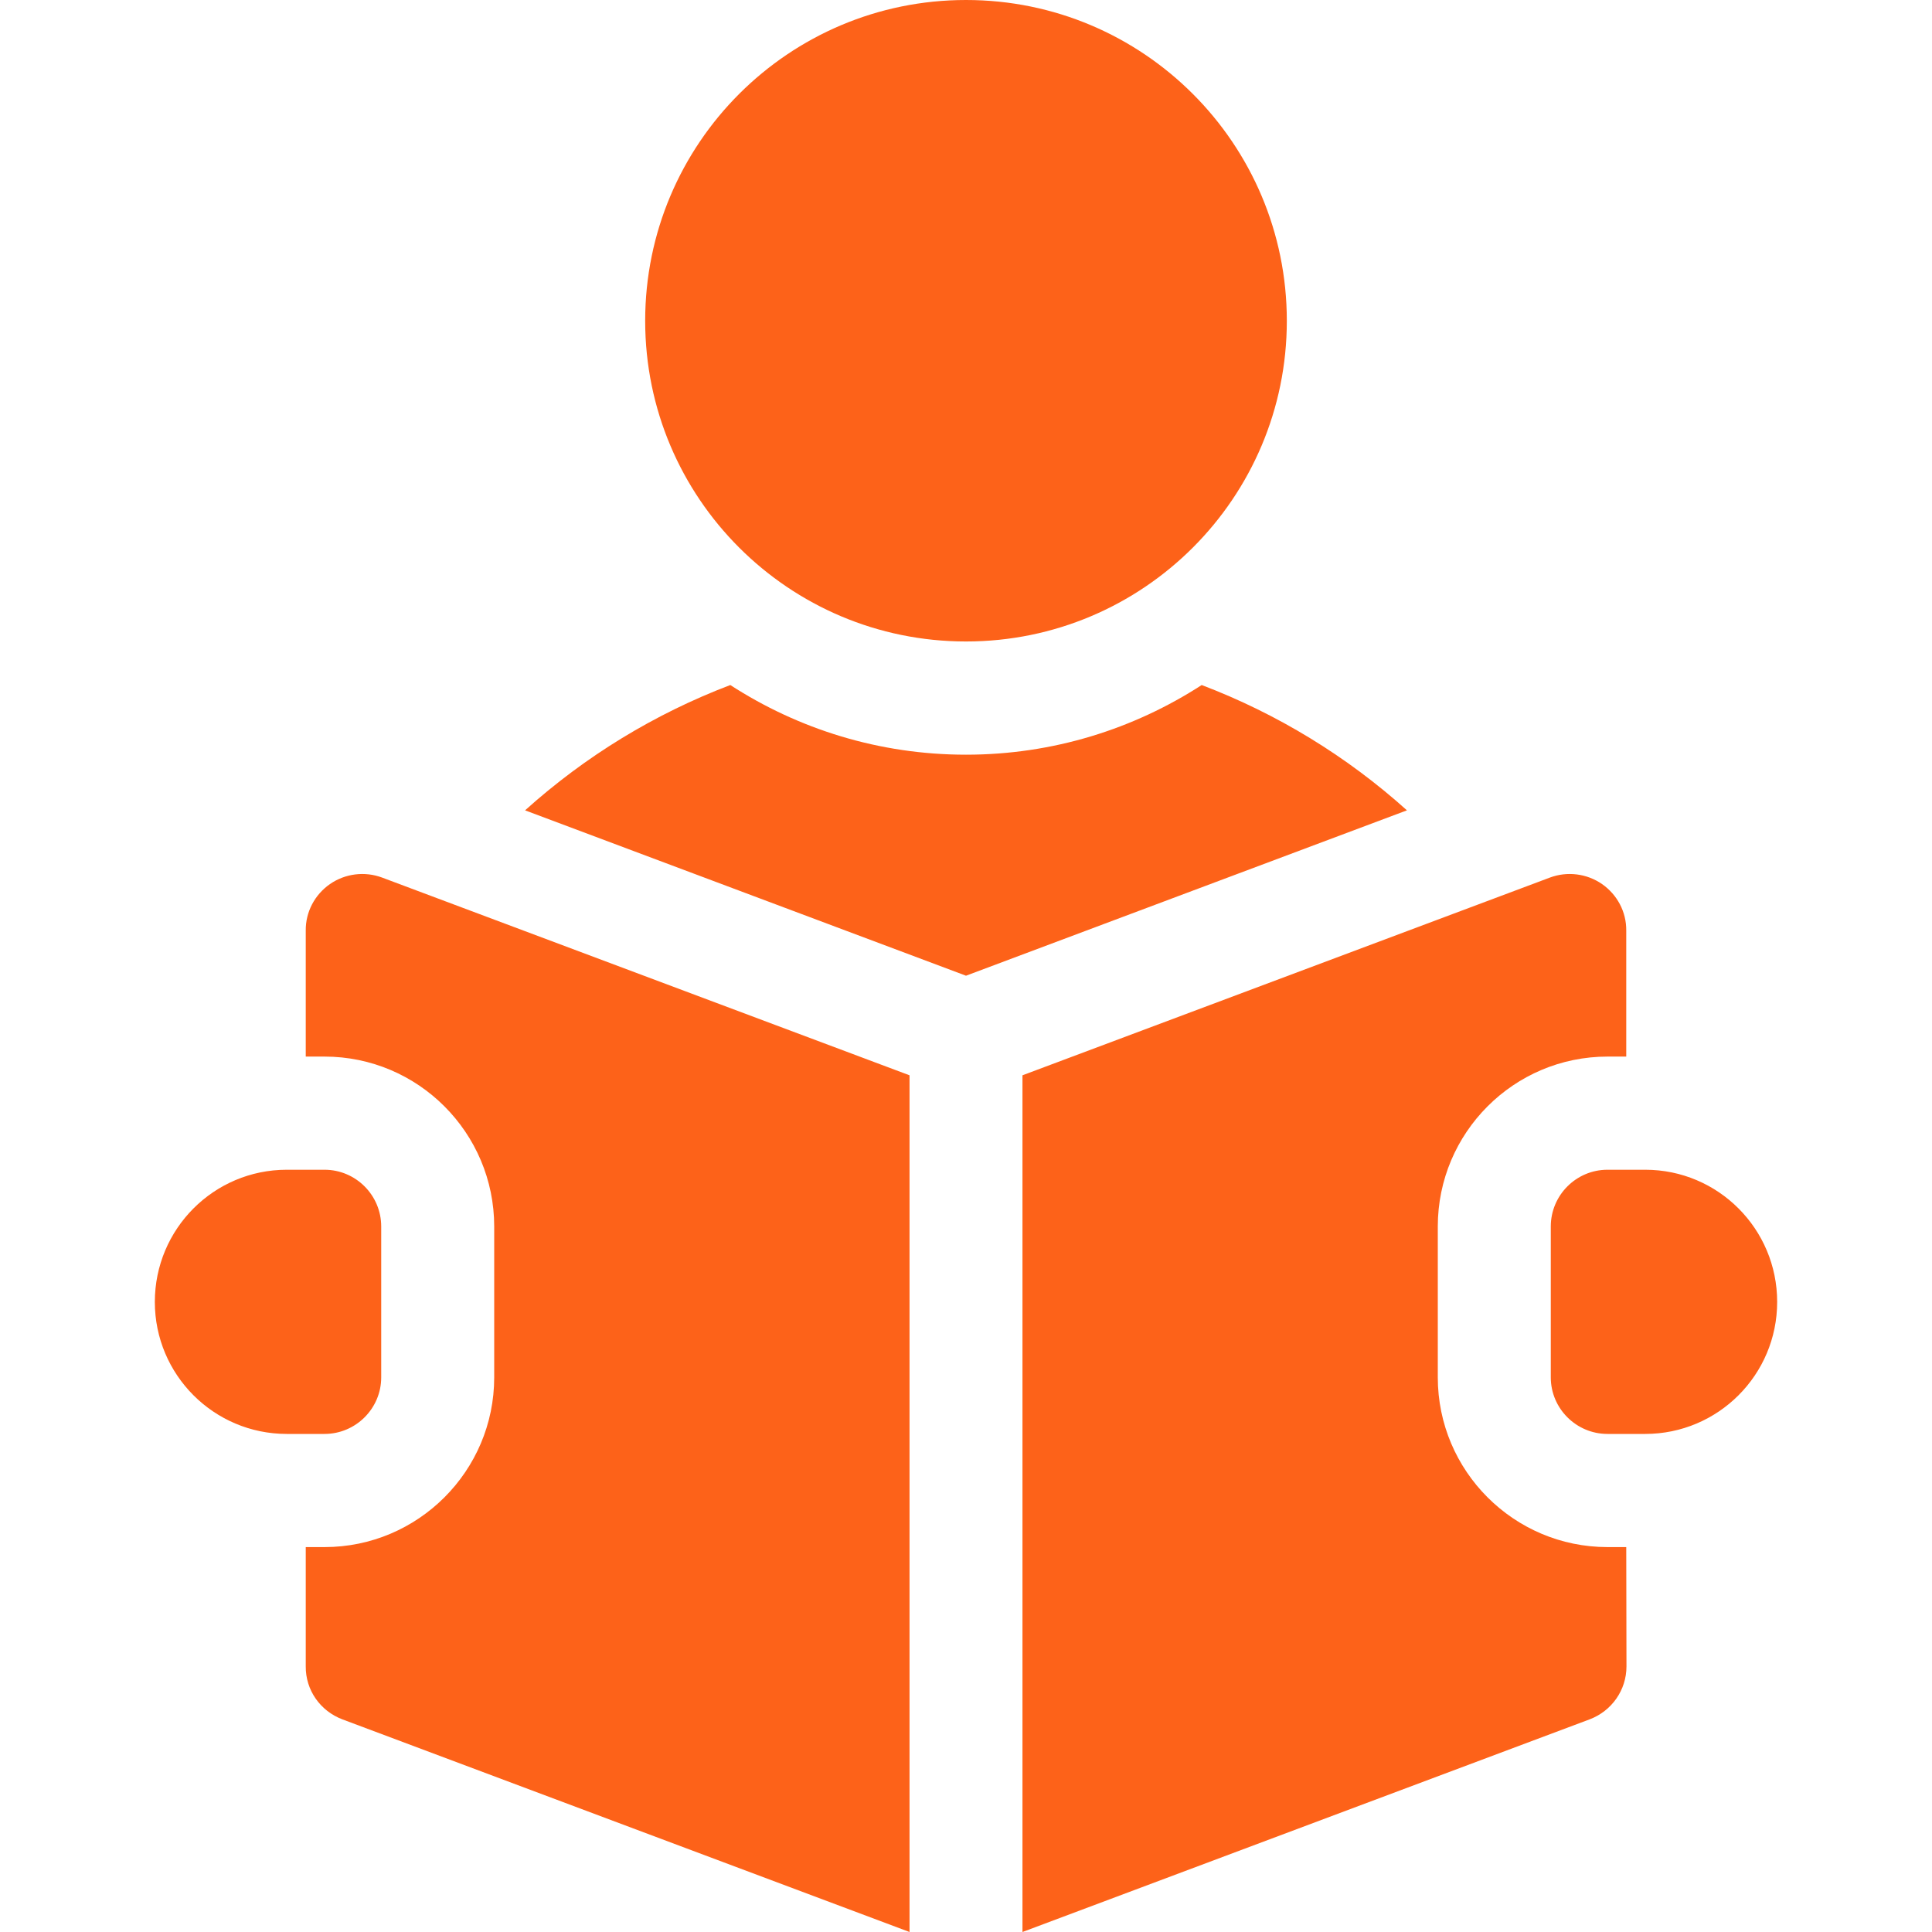
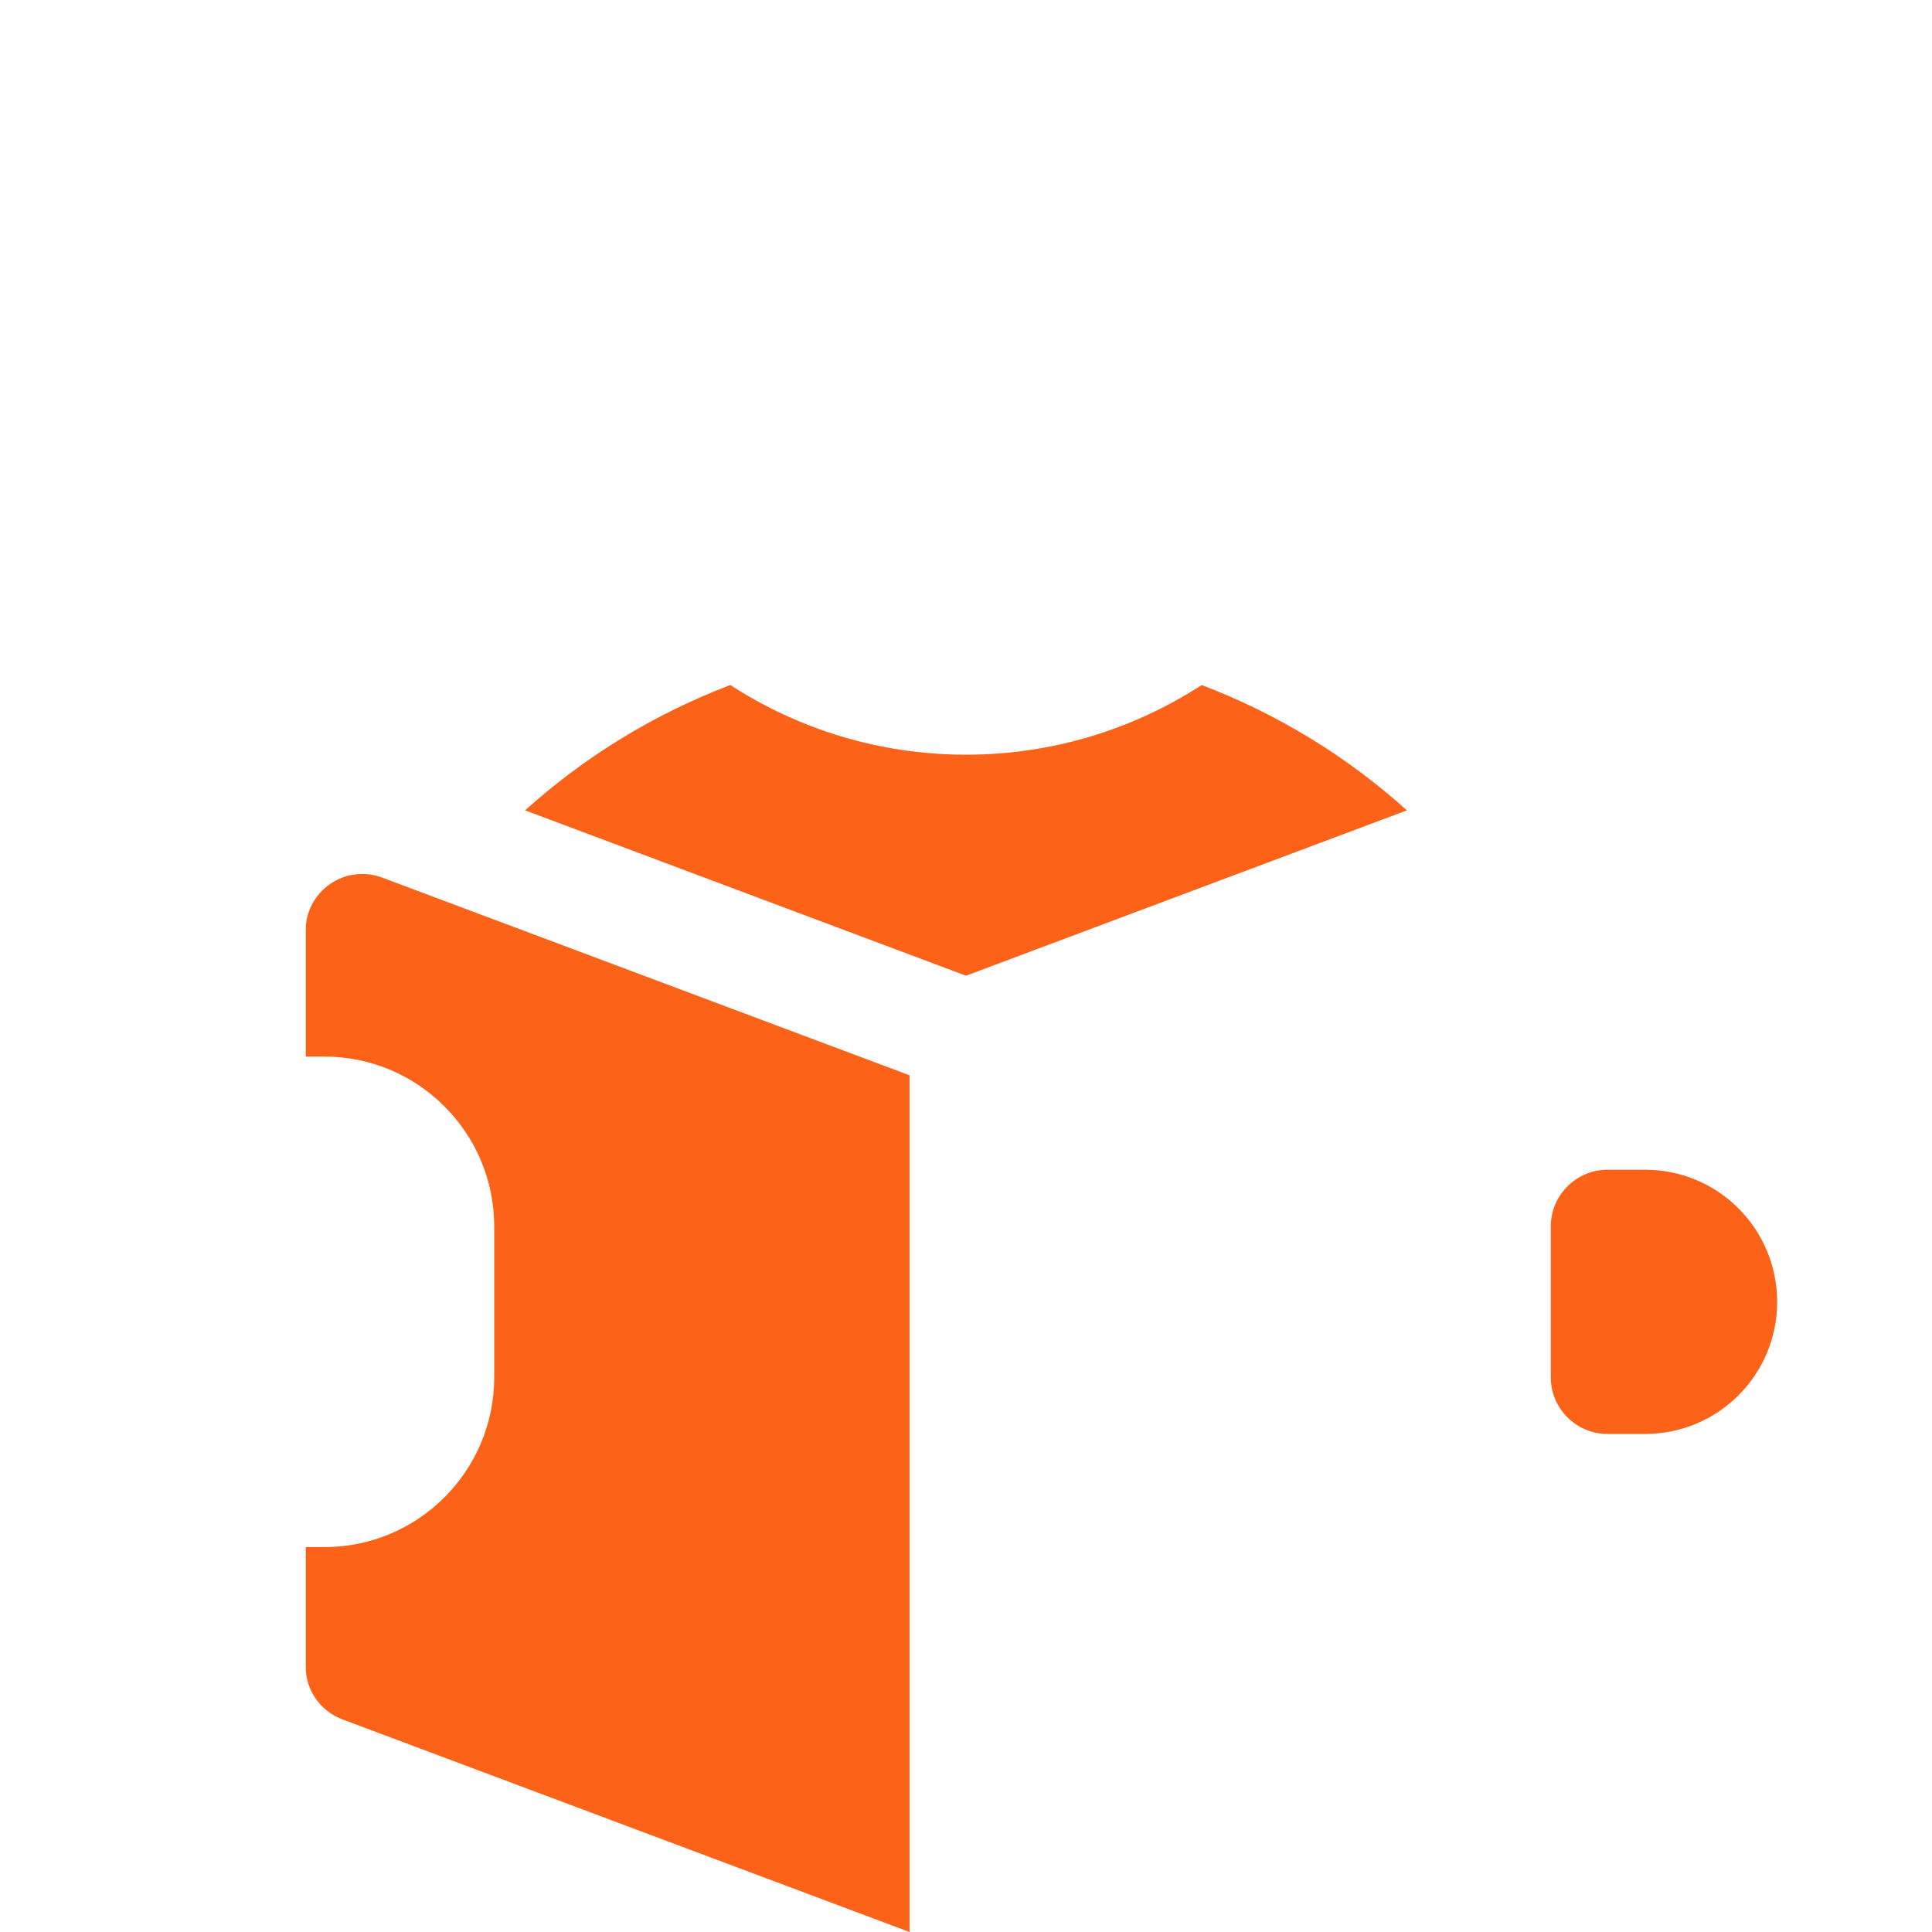
<svg xmlns="http://www.w3.org/2000/svg" width="35px" height="35px" viewBox="0 0 35 35" version="1.1">
  <g id="surface1">
-     <path style=" stroke:none;fill-rule:nonzero;fill:rgb(99.216%,38.431%,9.804%);fill-opacity:1;" d="M 23.312 5.812 C 23.312 2.602 20.711 0 17.5 0 C 14.289 0 11.688 2.602 11.688 5.812 C 11.688 9.02 14.289 11.621 17.5 11.621 C 20.711 11.621 23.312 9.02 23.312 5.812 Z M 23.312 5.812 " />
    <path style=" stroke:none;fill-rule:nonzero;fill:rgb(99.216%,38.431%,9.804%);fill-opacity:1;" d="M 21.77 12.41 C 20.539 13.207 19.074 13.672 17.5 13.672 C 15.926 13.672 14.461 13.207 13.23 12.41 C 11.863 12.93 10.602 13.699 9.512 14.68 L 17.5 17.676 L 25.488 14.68 C 24.398 13.699 23.137 12.93 21.77 12.41 Z M 29.805 21.191 L 29.121 21.191 C 28.555 21.191 28.094 21.652 28.094 22.219 L 28.094 24.953 C 28.094 25.516 28.555 25.977 29.121 25.977 L 29.805 25.977 C 31.125 25.977 32.195 24.906 32.195 23.586 C 32.195 22.262 31.125 21.191 29.805 21.191 Z M 5.977 16.016 C 5.703 16.207 5.535 16.52 5.539 16.859 L 5.539 19.141 L 5.879 19.141 C 7.574 19.141 8.953 20.52 8.953 22.219 L 8.953 24.953 C 8.953 26.648 7.574 28.027 5.879 28.027 L 5.539 28.027 L 5.539 30.188 C 5.535 30.617 5.801 30.996 6.203 31.148 L 16.477 35 L 16.477 19.48 L 6.922 15.898 C 6.609 15.781 6.254 15.824 5.977 16.016 Z M 5.977 16.016 " />
-     <path style=" stroke:none;fill-rule:nonzero;fill:rgb(99.216%,38.431%,9.804%);fill-opacity:1;" d="M 26.047 24.953 L 26.047 22.219 C 26.047 20.52 27.426 19.141 29.121 19.141 L 29.461 19.141 L 29.461 16.859 C 29.465 16.52 29.297 16.207 29.023 16.016 C 28.746 15.824 28.391 15.781 28.078 15.898 L 18.523 19.48 L 18.523 35 L 28.797 31.148 C 29.199 30.996 29.465 30.617 29.465 30.188 L 29.461 28.027 L 29.121 28.027 C 27.426 28.027 26.047 26.648 26.047 24.953 Z M 6.906 24.953 L 6.906 22.219 C 6.906 21.652 6.445 21.191 5.879 21.191 L 5.195 21.191 C 3.875 21.191 2.805 22.262 2.805 23.586 C 2.805 24.906 3.875 25.977 5.195 25.977 L 5.879 25.977 C 6.445 25.977 6.906 25.516 6.906 24.953 Z M 6.906 24.953 " />
  </g>
</svg>